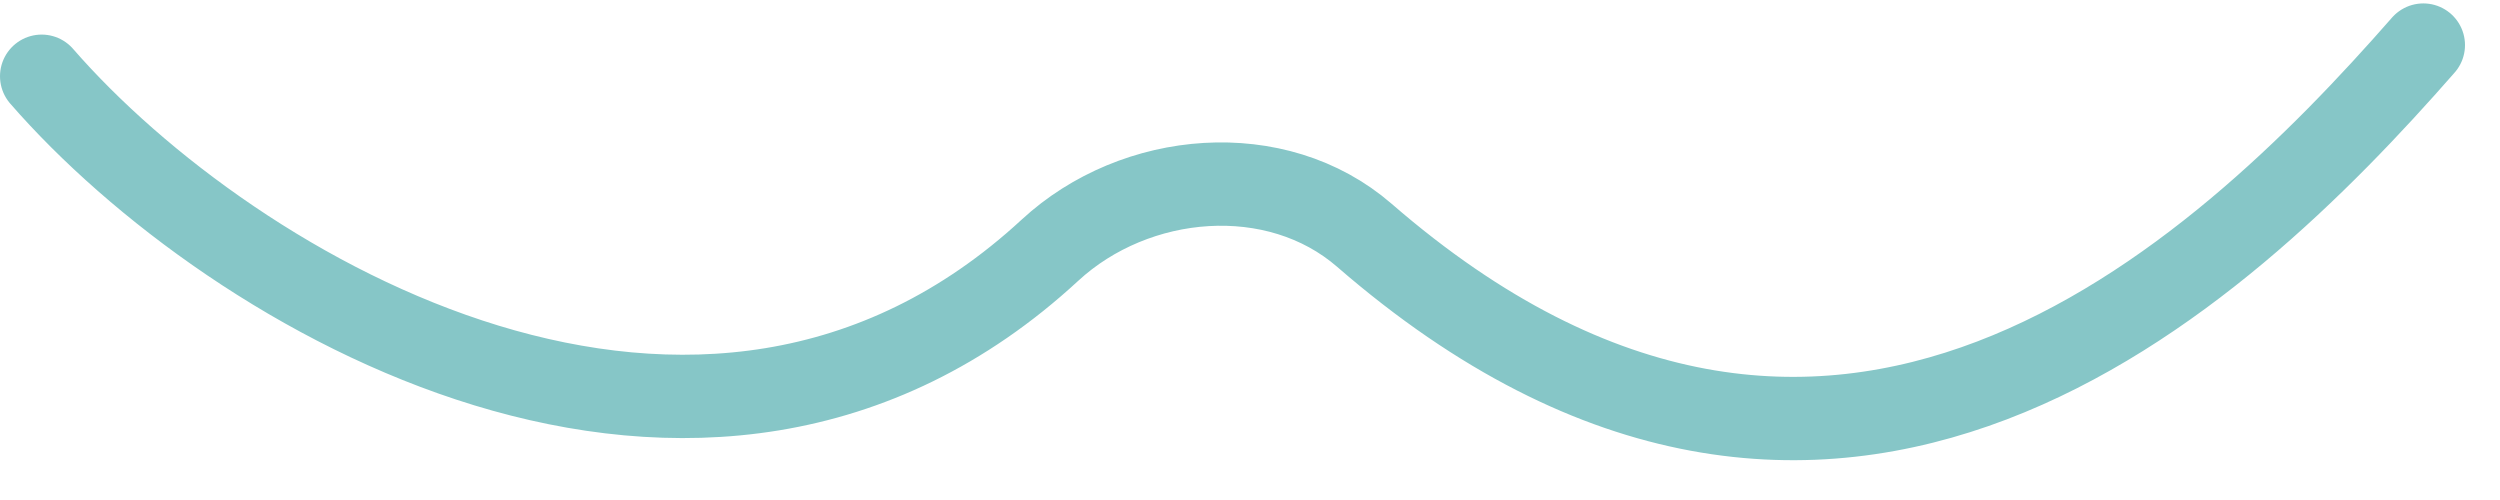
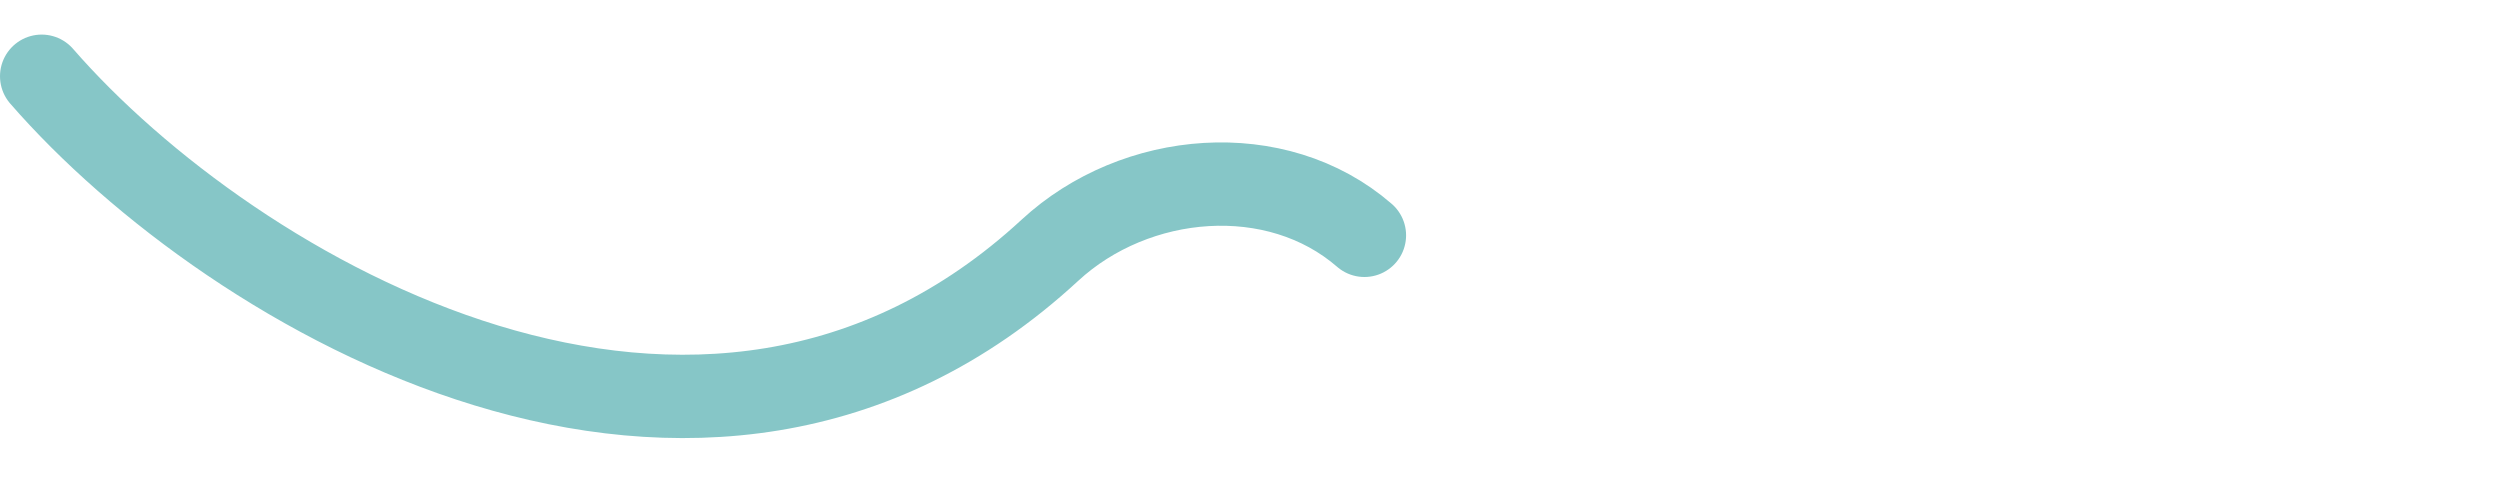
<svg xmlns="http://www.w3.org/2000/svg" width="60" height="12" viewBox="0 0 60 12" fill="none">
-   <path d="M1 1.83C5.553 7.063 16.849 13.717 25.199 6.005C27.252 4.109 30.635 3.816 32.746 5.648C43.966 15.381 53.22 6.723 58.16 1.082" stroke="#86C6C7" stroke-width="2" stroke-linecap="round" />
+   <path d="M1 1.83C5.553 7.063 16.849 13.717 25.199 6.005C27.252 4.109 30.635 3.816 32.746 5.648" stroke="#86C6C7" stroke-width="2" stroke-linecap="round" />
</svg>